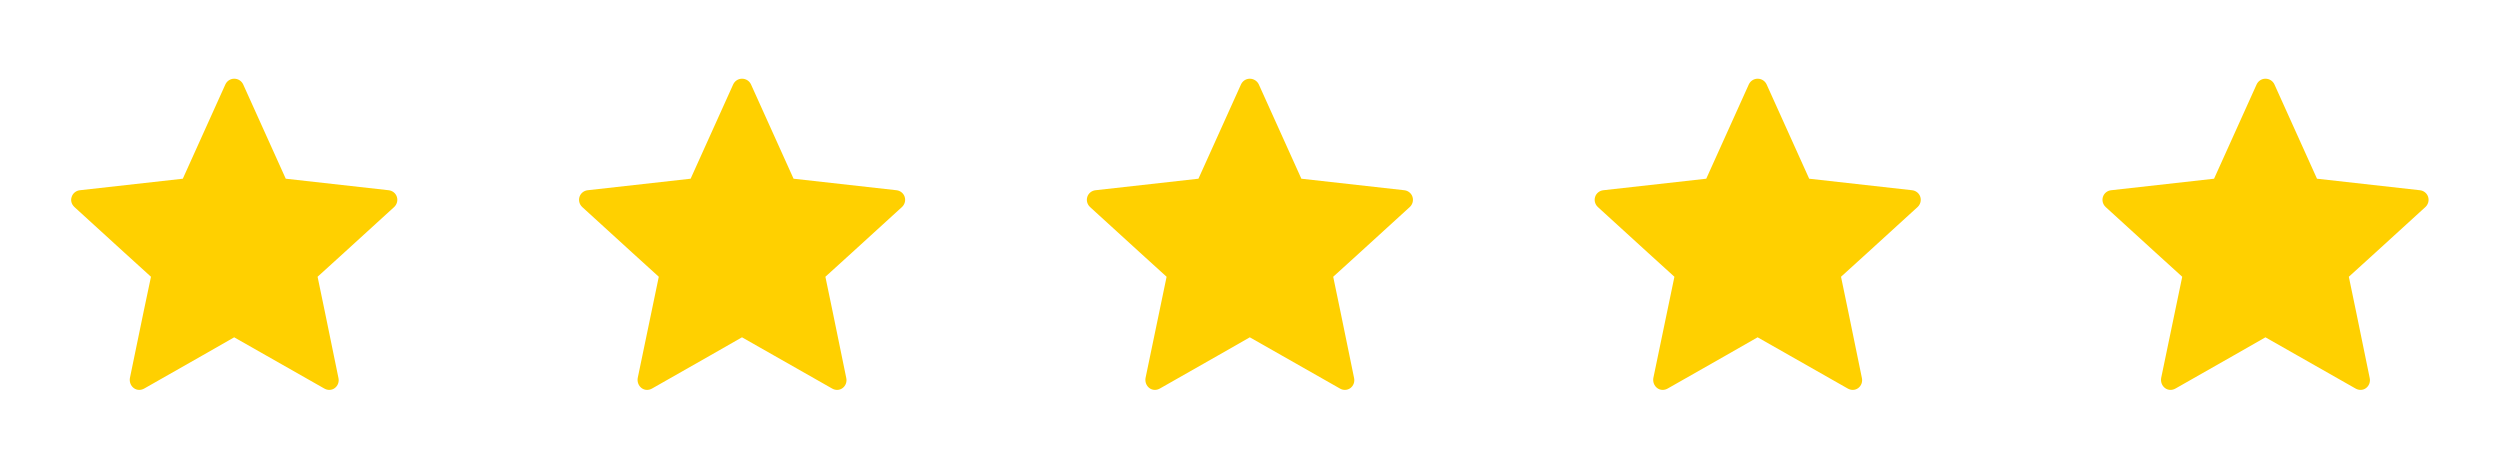
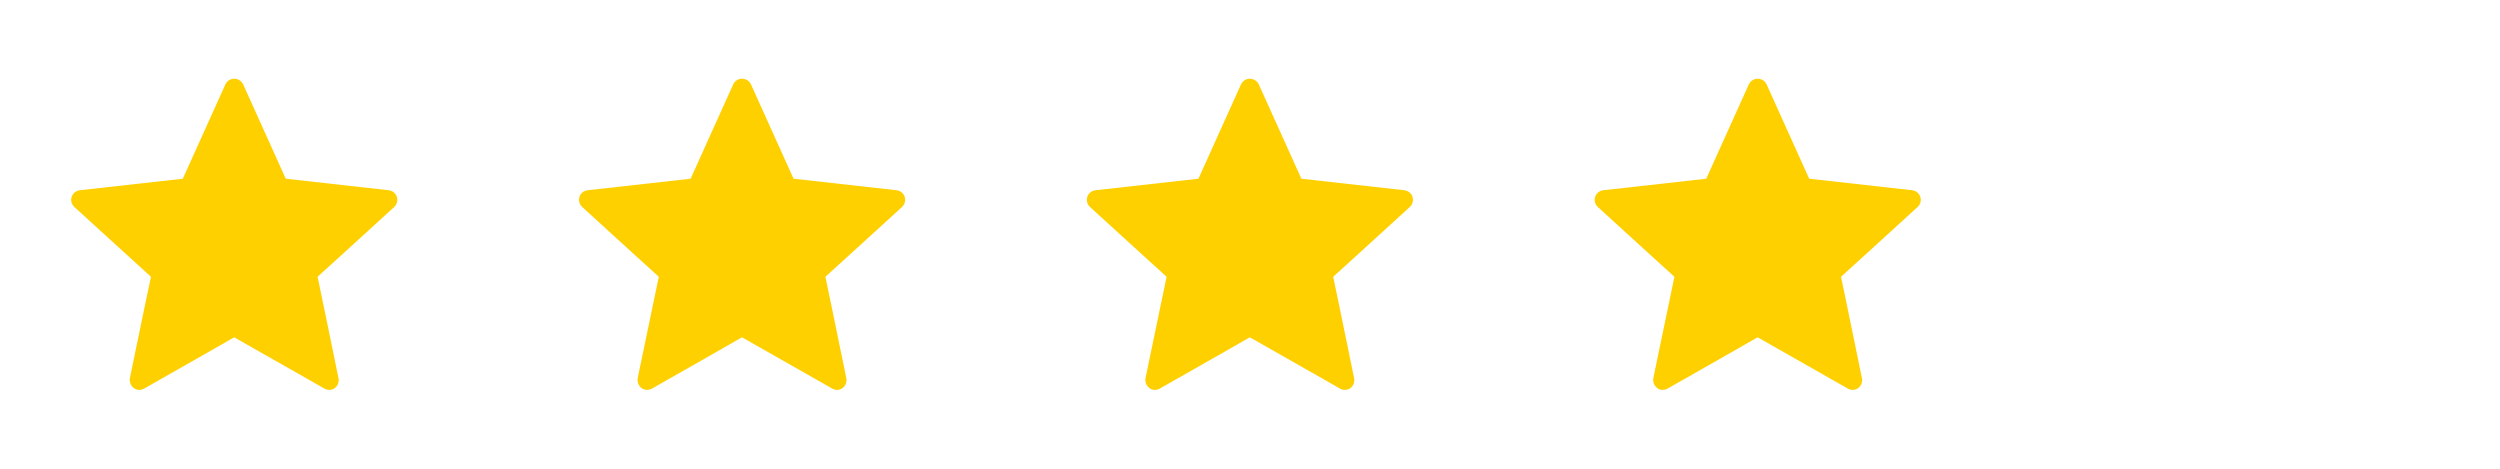
<svg xmlns="http://www.w3.org/2000/svg" width="128" height="24" viewBox="0 0 128 24" fill="none">
  <desc>
			Created with Pixso.
	</desc>
  <defs>
    <clipPath id="clip83_276">
      <rect id="216411_star_icon 1" rx="0" width="23" height="23" transform="translate(0.5 0.5)" fill="white" fill-opacity="0" />
    </clipPath>
    <clipPath id="clip83_284">
      <rect id="216411_star_icon 3" rx="0" width="23" height="23" transform="translate(52.5 0.5)" fill="white" fill-opacity="0" />
    </clipPath>
    <clipPath id="clip83_280">
      <rect id="216411_star_icon 2" rx="0" width="23" height="23" transform="translate(26.5 0.5)" fill="white" fill-opacity="0" />
    </clipPath>
    <clipPath id="clip83_288">
      <rect id="216411_star_icon 4" rx="0" width="23" height="23" transform="translate(78.5 0.5)" fill="white" fill-opacity="0" />
    </clipPath>
    <clipPath id="clip83_292">
-       <rect id="216411_star_icon 5" rx="0" width="23" height="23" transform="translate(104.5 0.5)" fill="white" fill-opacity="0" />
-     </clipPath>
+       </clipPath>
  </defs>
  <rect id="216411_star_icon 1" rx="0" width="23" height="23" transform="translate(0.5 0.5)" fill="#FFFFFF" fill-opacity="0" />
  <g clip-path="url(#clip83_276)">
    <path id="Vector" d="M9.36 9.15C9.36 9.15 6.2 9.5 4.09 9.74C3.9 9.76 3.73 9.89 3.67 10.08C3.6 10.27 3.67 10.47 3.81 10.6C5.37 12.03 7.73 14.17 7.73 14.17C7.72 14.17 7.08 17.28 6.65 19.36C6.62 19.55 6.69 19.75 6.85 19.87C7.01 19.99 7.22 19.99 7.39 19.89C9.23 18.85 11.99 17.27 11.99 17.27C11.99 17.27 14.76 18.85 16.6 19.89C16.77 19.99 16.98 19.99 17.14 19.87C17.3 19.75 17.37 19.55 17.33 19.36C16.91 17.28 16.26 14.17 16.26 14.17C16.26 14.17 18.62 12.03 20.18 10.6C20.32 10.47 20.38 10.27 20.32 10.08C20.26 9.89 20.09 9.76 19.9 9.74C17.79 9.5 14.63 9.15 14.63 9.15C14.63 9.15 13.32 6.26 12.45 4.32C12.37 4.15 12.2 4.03 11.99 4.03C11.79 4.03 11.62 4.15 11.54 4.32C10.67 6.26 9.36 9.15 9.36 9.15Z" fill="#FFD000" fill-opacity="1" fill-rule="nonzero" />
  </g>
  <rect id="216411_star_icon 3" rx="0" width="23" height="23" transform="translate(52.5 0.5)" fill="#FFFFFF" fill-opacity="0" />
  <g clip-path="url(#clip83_284)">
    <path id="Vector" d="M61.36 9.15C61.36 9.15 58.2 9.5 56.09 9.74C55.9 9.76 55.73 9.89 55.67 10.08C55.61 10.27 55.67 10.47 55.81 10.6C57.37 12.03 59.73 14.17 59.73 14.17C59.73 14.17 59.08 17.28 58.65 19.36C58.62 19.55 58.69 19.75 58.85 19.87C59.01 19.99 59.22 19.99 59.39 19.89C61.23 18.85 63.99 17.27 63.99 17.27C63.99 17.27 66.76 18.85 68.6 19.89C68.76 19.99 68.98 19.99 69.14 19.87C69.3 19.75 69.37 19.55 69.33 19.36C68.91 17.28 68.26 14.17 68.26 14.17C68.26 14.17 70.62 12.03 72.18 10.6C72.32 10.47 72.38 10.27 72.32 10.08C72.26 9.89 72.09 9.76 71.9 9.74C69.79 9.5 66.63 9.15 66.63 9.15C66.63 9.15 65.32 6.26 64.45 4.32C64.37 4.15 64.19 4.03 63.99 4.03C63.79 4.03 63.62 4.15 63.54 4.32C62.67 6.26 61.36 9.15 61.36 9.15Z" fill="#FFD000" fill-opacity="1" fill-rule="nonzero" />
  </g>
  <rect id="216411_star_icon 2" rx="0" width="23" height="23" transform="translate(26.5 0.5)" fill="#FFFFFF" fill-opacity="0" />
  <g clip-path="url(#clip83_280)">
    <path id="Vector" d="M35.36 9.15C35.36 9.15 32.2 9.5 30.09 9.74C29.9 9.76 29.73 9.89 29.67 10.08C29.61 10.27 29.67 10.47 29.81 10.6C31.37 12.03 33.73 14.17 33.73 14.17C33.73 14.17 33.08 17.28 32.65 19.36C32.62 19.55 32.69 19.75 32.85 19.87C33.01 19.99 33.22 19.99 33.39 19.89C35.23 18.85 37.99 17.27 37.99 17.27C37.99 17.27 40.76 18.85 42.6 19.89C42.77 19.99 42.98 19.99 43.14 19.87C43.3 19.75 43.37 19.55 43.33 19.36C42.91 17.28 42.26 14.17 42.26 14.17C42.26 14.17 44.62 12.03 46.18 10.6C46.32 10.47 46.38 10.27 46.32 10.08C46.26 9.89 46.09 9.76 45.9 9.74C43.79 9.5 40.63 9.15 40.63 9.15C40.63 9.15 39.32 6.26 38.45 4.32C38.37 4.15 38.2 4.03 37.99 4.03C37.79 4.03 37.62 4.15 37.54 4.32C36.67 6.26 35.36 9.15 35.36 9.15Z" fill="#FFD000" fill-opacity="1" fill-rule="nonzero" />
  </g>
  <rect id="216411_star_icon 4" rx="0" width="23" height="23" transform="translate(78.5 0.5)" fill="#FFFFFF" fill-opacity="0" />
  <g clip-path="url(#clip83_288)">
    <path id="Vector" d="M87.36 9.15C87.36 9.15 84.2 9.5 82.09 9.74C81.9 9.76 81.73 9.89 81.67 10.08C81.61 10.27 81.67 10.47 81.81 10.6C83.37 12.03 85.73 14.17 85.73 14.17C85.73 14.17 85.08 17.28 84.65 19.36C84.62 19.55 84.69 19.75 84.85 19.87C85.01 19.99 85.22 19.99 85.39 19.89C87.23 18.85 89.99 17.27 89.99 17.27C89.99 17.27 92.76 18.85 94.6 19.89C94.77 19.99 94.98 19.99 95.14 19.87C95.3 19.75 95.37 19.55 95.33 19.36C94.91 17.28 94.26 14.17 94.26 14.17C94.26 14.17 96.62 12.03 98.18 10.6C98.32 10.47 98.38 10.27 98.32 10.08C98.26 9.89 98.09 9.76 97.9 9.74C95.79 9.5 92.63 9.15 92.63 9.15C92.63 9.15 91.32 6.26 90.45 4.32C90.37 4.15 90.2 4.03 89.99 4.03C89.79 4.03 89.62 4.15 89.54 4.32C88.67 6.26 87.36 9.15 87.36 9.15Z" fill="#FFD000" fill-opacity="1" fill-rule="nonzero" />
  </g>
  <rect id="216411_star_icon 5" rx="0" width="23" height="23" transform="translate(104.5 0.5)" fill="#FFFFFF" fill-opacity="0" />
  <g clip-path="url(#clip83_292)">
    <path id="Vector" d="M113.36 9.15C113.36 9.15 110.2 9.5 108.09 9.74C107.9 9.76 107.73 9.89 107.67 10.08C107.61 10.27 107.67 10.47 107.81 10.6C109.37 12.03 111.73 14.17 111.73 14.17C111.73 14.17 111.08 17.28 110.65 19.36C110.62 19.55 110.69 19.75 110.85 19.87C111.01 19.99 111.22 19.99 111.39 19.89C113.23 18.85 115.99 17.27 115.99 17.27C115.99 17.27 118.76 18.85 120.6 19.89C120.77 19.99 120.98 19.99 121.14 19.87C121.3 19.75 121.37 19.55 121.33 19.36C120.91 17.28 120.26 14.17 120.26 14.17C120.26 14.17 122.62 12.03 124.18 10.6C124.32 10.47 124.38 10.27 124.32 10.08C124.26 9.89 124.09 9.76 123.9 9.74C121.79 9.5 118.63 9.15 118.63 9.15C118.63 9.15 117.32 6.26 116.45 4.32C116.37 4.15 116.2 4.03 115.99 4.03C115.79 4.03 115.62 4.15 115.54 4.32C114.67 6.26 113.36 9.15 113.36 9.15Z" fill="#FFD000" fill-opacity="1" fill-rule="nonzero" />
  </g>
</svg>